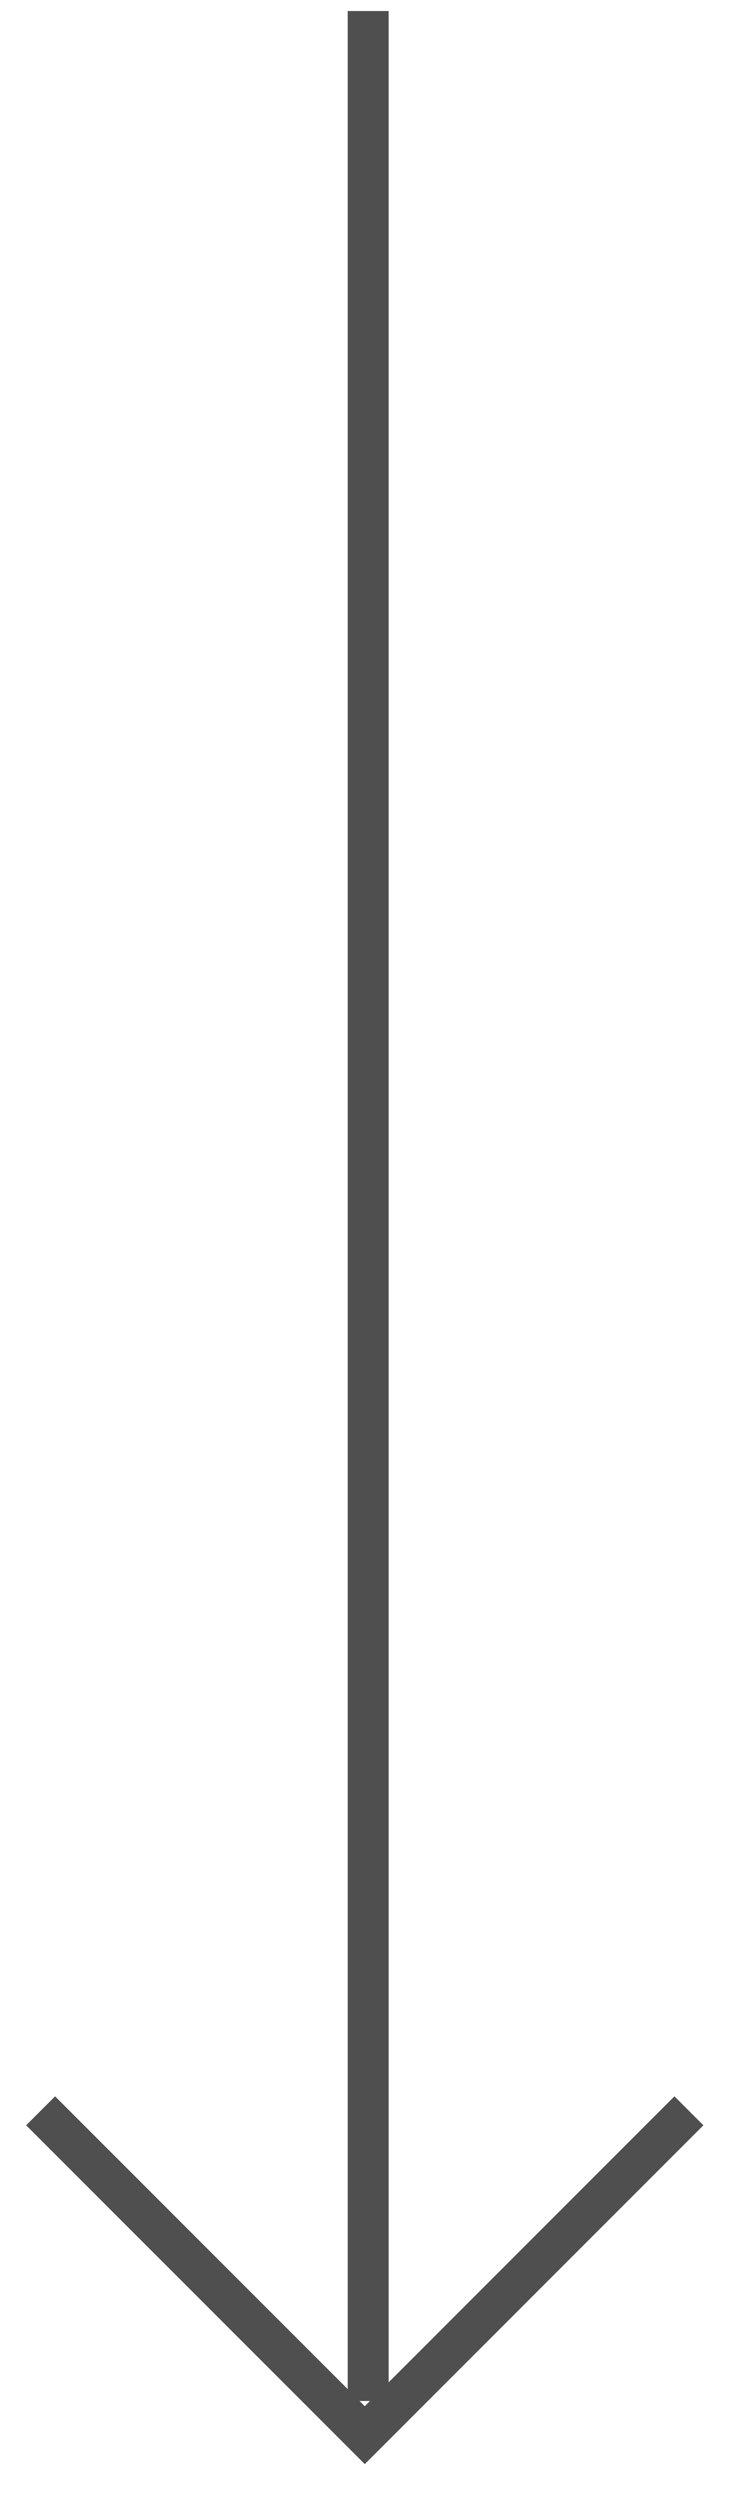
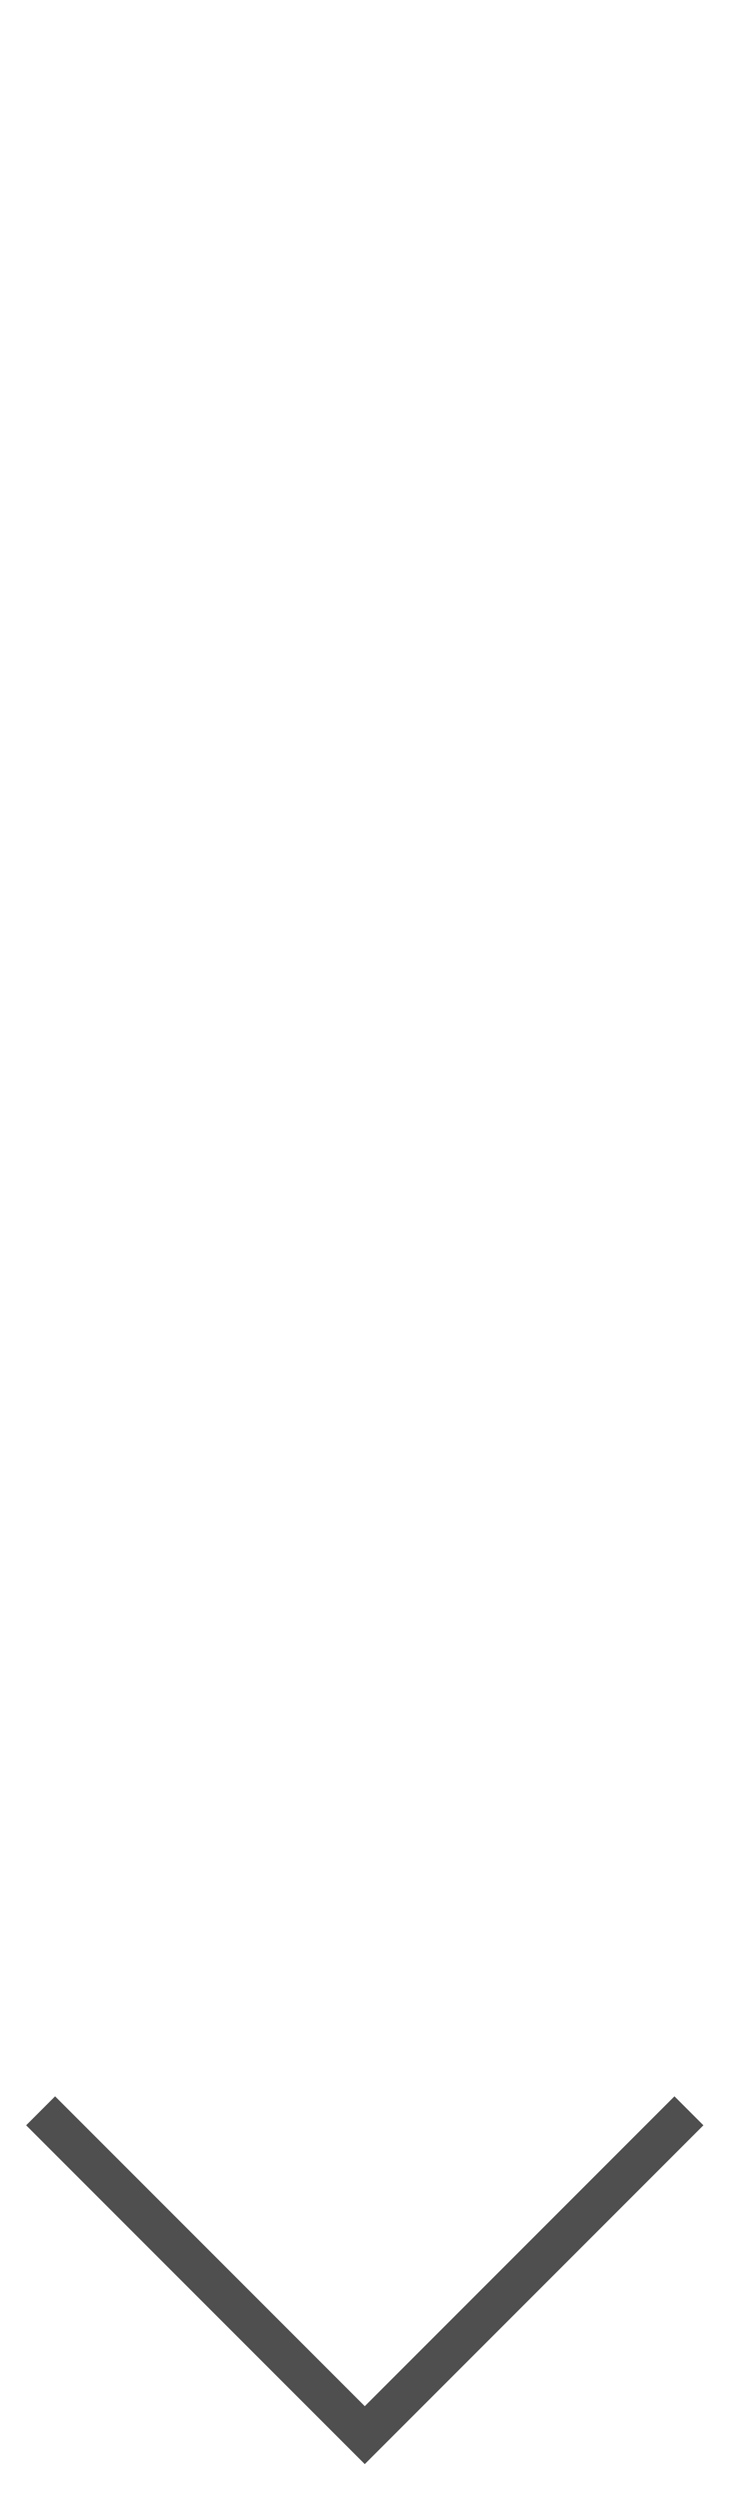
<svg xmlns="http://www.w3.org/2000/svg" width="18" height="61" viewBox="0 0 18 61" fill="none">
-   <line x1="8.992" y1="0.269" x2="8.992" y2="58.606" stroke="#4F4F4F" />
  <path d="M0.992 51.523L8.909 59.44L16.826 51.523" stroke="#4F4F4F" />
</svg>